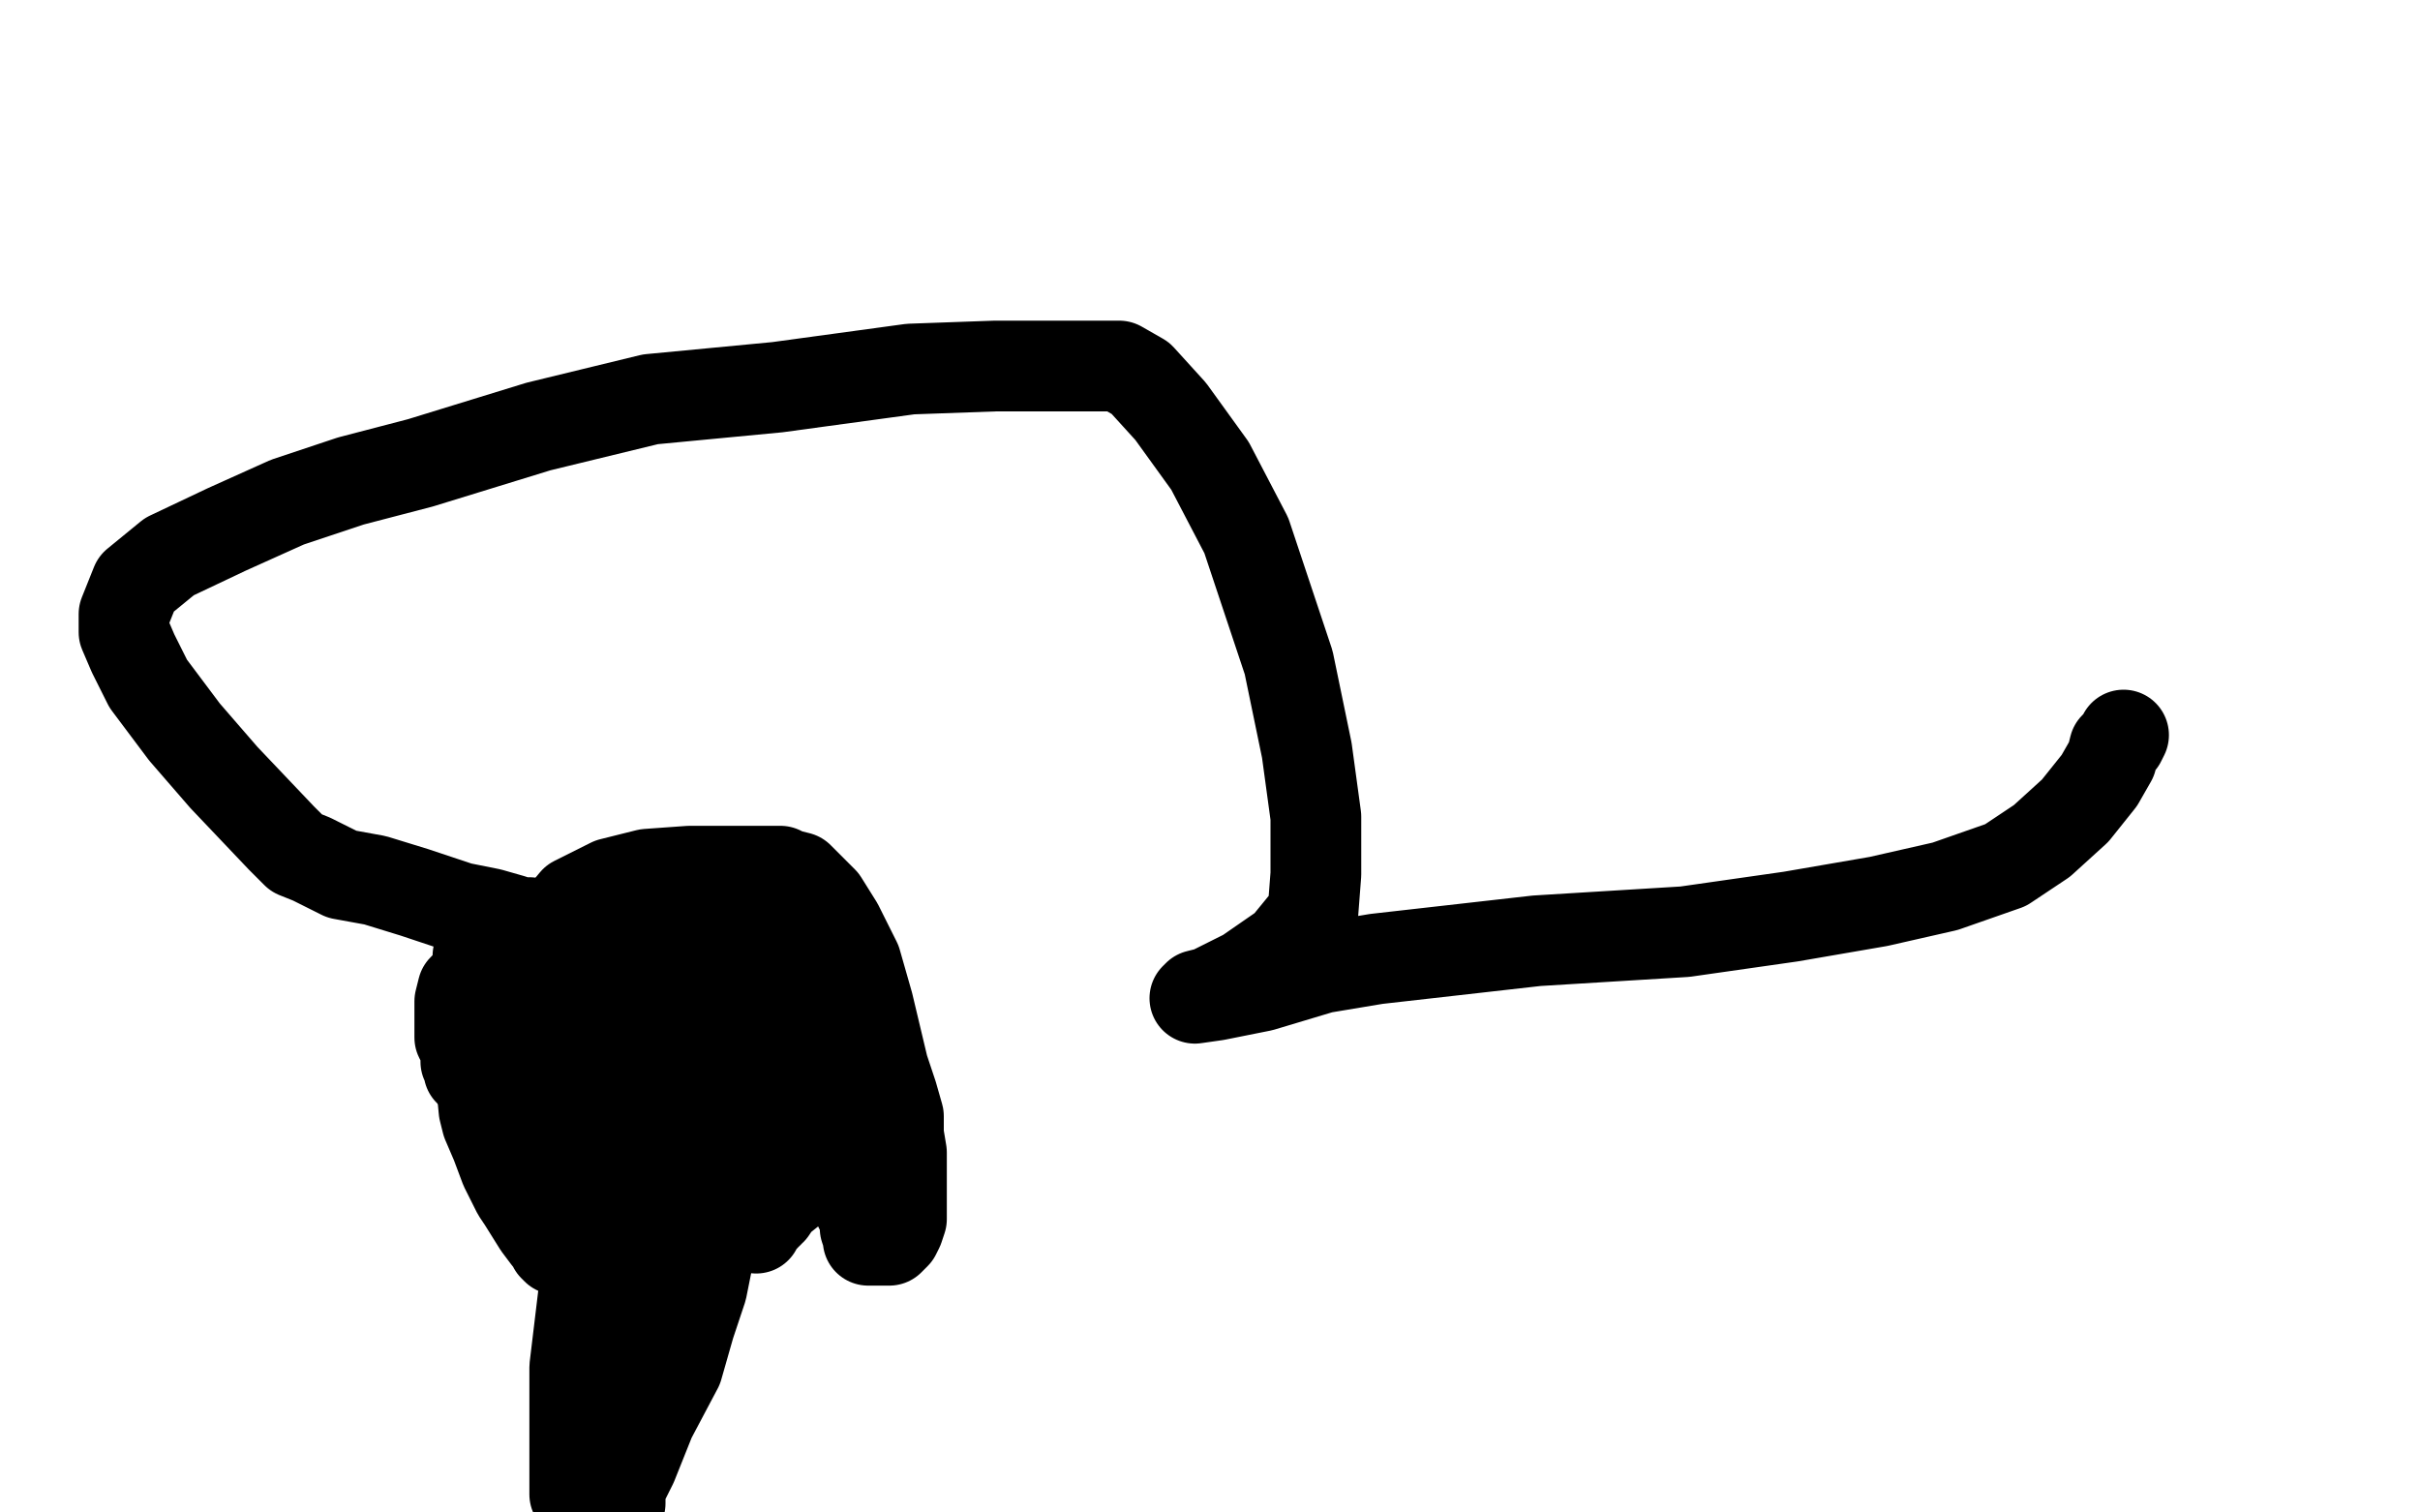
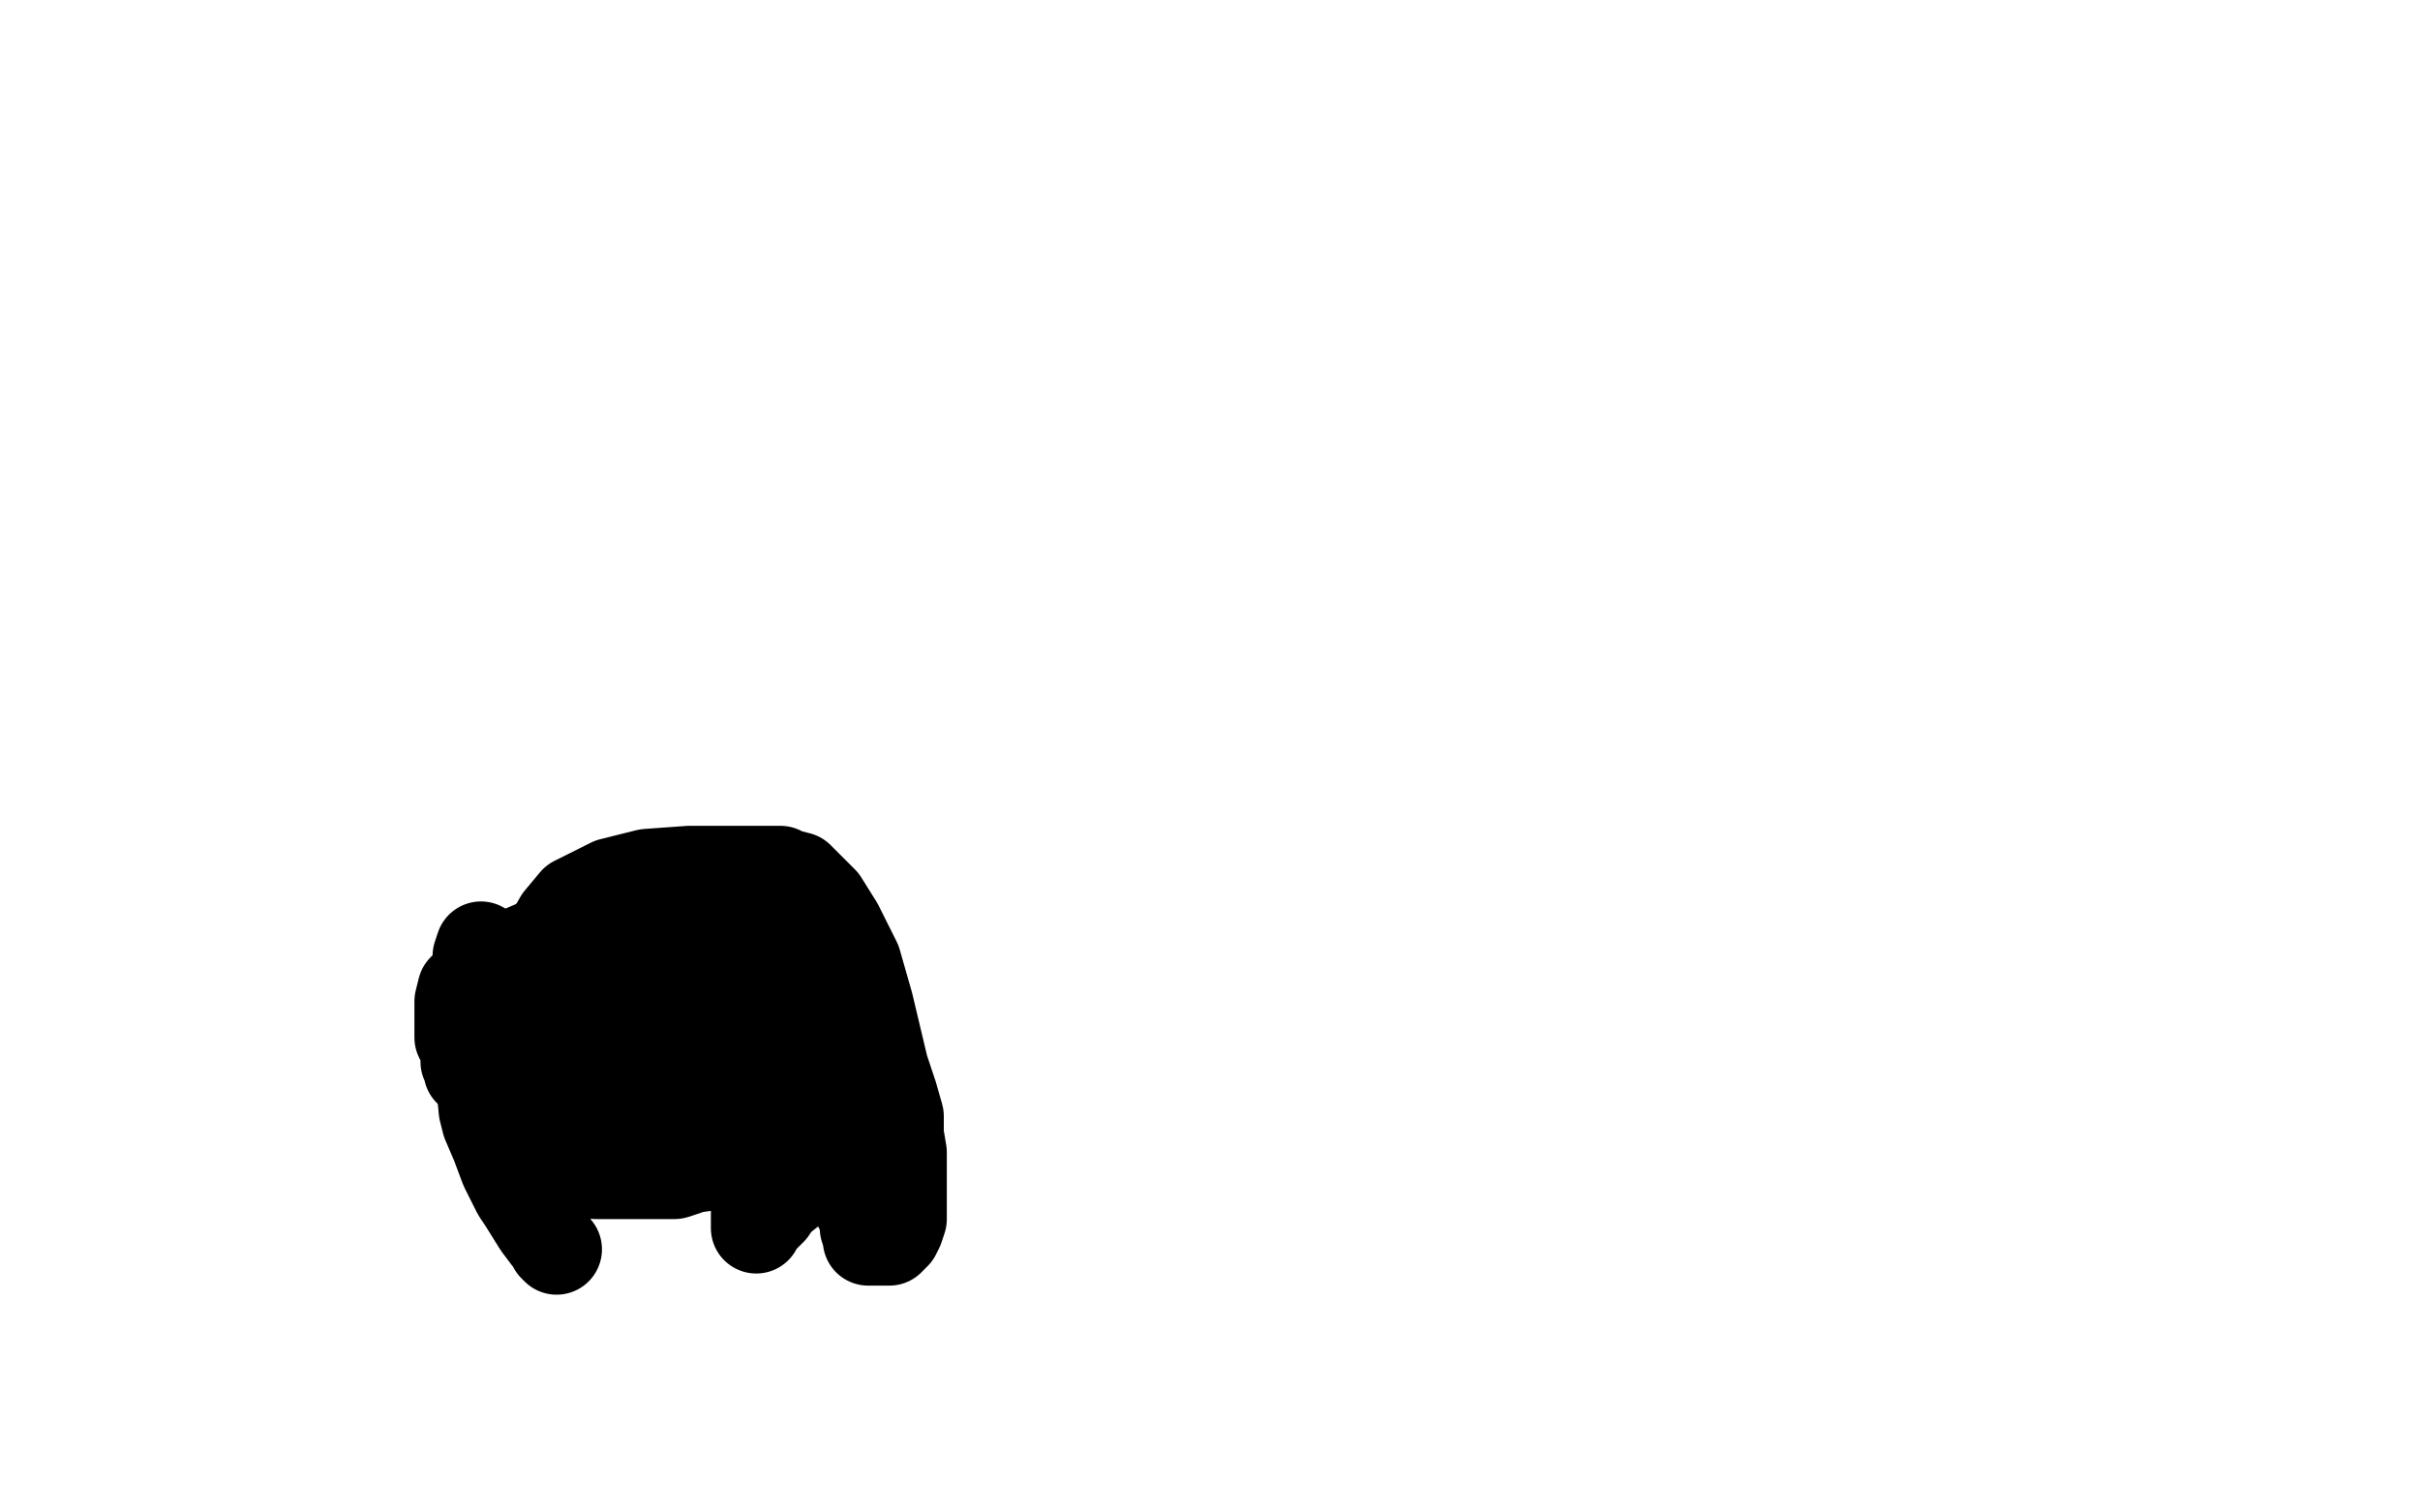
<svg xmlns="http://www.w3.org/2000/svg" width="800" height="500" version="1.1" style="stroke-antialiasing: false">
  <desc>This SVG has been created on https://colorillo.com/</desc>
  <rect x="0" y="0" width="800" height="500" style="fill: rgb(255,255,255); stroke-width:0" />
  <polyline points="164,326 198,305 198,305 207,303 207,303 234,300 234,300 241,300 241,300 248,300 248,300 253,301 253,301 254,301 254,301 258,306 258,306 261,310 261,310 267,325 267,325 269,328 269,328 270,341 270,341 270,350 268,360 262,369 255,376 246,381 236,385 229,386 223,388 218,388 213,388 206,388 197,388 182,386 178,384 177,383 176,382 174,380 174,378 170,373 166,366 161,360 157,356 156,355 155,354 155,353 154,351 154,350 154,347 152,343 152,339 152,334 152,331 153,327 158,322 162,319 171,315 178,312 184,311 190,309 197,308 204,308 208,308 211,308 213,308 217,308 220,308 225,308 237,310 247,314 258,319 269,324 276,328 279,329 280,330 280,331 279,333 276,336 271,340 262,343 253,348 245,350 237,353 231,356 225,357 220,358 208,361 203,362 196,362 191,362 184,362 179,362 176,362 174,362 173,362 171,362 170,361 170,358 170,356 170,353 170,346 170,341 172,334 176,328 183,323 191,319 202,317 210,316 216,316 219,315 221,315 222,315 226,315 231,319 234,325 237,333 238,340 238,343 238,348 232,349 224,349 214,349 208,349 203,349 200,349 198,348 197,348 197,347 197,345 196,345 196,344 196,343 196,340 196,339 196,338 196,337 198,336 201,336 202,336" style="fill: none; stroke: #000000; stroke-width: 30; stroke-linejoin: round; stroke-linecap: round; stroke-antialiasing: false; stroke-antialias: 0; opacity: 1.0" />
  <polyline points="210,336 211,336 211,336 215,337 215,337 216,337 216,337 218,338 218,338 220,338 220,338" style="fill: none; stroke: #000000; stroke-width: 30; stroke-linejoin: round; stroke-linecap: round; stroke-antialiasing: false; stroke-antialias: 0; opacity: 1.0" />
  <circle cx="220.5" cy="339.5" r="15" style="fill: #000000; stroke-antialiasing: false; stroke-antialias: 0; opacity: 1.0" />
  <polyline points="220,338 220,339" style="fill: none; stroke: #000000; stroke-width: 30; stroke-linejoin: round; stroke-linecap: round; stroke-antialiasing: false; stroke-antialias: 0; opacity: 1.0" />
-   <polyline points="197,390 197,392 197,392 197,396 197,396 195,408 195,408 193,427 193,427 190,452 190,452 190,475 190,475 190,494 190,494" style="fill: none; stroke: #000000; stroke-width: 30; stroke-linejoin: round; stroke-linecap: round; stroke-antialiasing: false; stroke-antialias: 0; opacity: 1.0" />
-   <polyline points="236,386 236,387 236,387 236,391 236,391 236,395 236,395 235,407 235,407 234,416 234,416 232,426 232,426 228,438 228,438 224,452 224,452 215,469 209,484 205,492 204,494 203,496 201,498 201,499 205,497 205,494 205,491 205,488 206,482 207,477 209,471 210,465 211,459 213,452 213,449 214,446 214,445 216,443 216,442 216,440 216,438 216,437 216,434 216,430 216,427 216,425 216,423 216,420 216,419 216,415 216,412 217,409" style="fill: none; stroke: #000000; stroke-width: 30; stroke-linejoin: round; stroke-linecap: round; stroke-antialiasing: false; stroke-antialias: 0; opacity: 1.0" />
-   <circle cx="218.5" cy="405.5" r="15" style="fill: #000000; stroke-antialiasing: false; stroke-antialias: 0; opacity: 1.0" />
  <polyline points="159,313 158,316 158,316 158,346 158,346 160,367 160,367 161,371 161,371 164,378 164,378 167,386 167,386 171,394 171,394 173,397 173,397 178,405 178,405 181,409 181,409 182,410 182,410 183,412 183,412 184,413" style="fill: none; stroke: #000000; stroke-width: 30; stroke-linejoin: round; stroke-linecap: round; stroke-antialiasing: false; stroke-antialias: 0; opacity: 1.0" />
  <polyline points="170,362 169,362 169,362 169,357 169,357 169,353 169,353 169,343 169,343 171,331 171,331 174,322 174,322 181,311 181,311 185,304 190,298 198,294 202,292 214,289 228,288 245,288 255,288 258,288 260,289 264,290 267,293 272,298 277,306 283,318 287,332 292,353 295,362 297,369 297,375 298,381 298,385 298,391 298,395 298,400 298,403 297,406 296,408 294,410 293,410 291,410 289,410 288,410 287,410 287,409 286,406 286,403 284,399 282,391 279,384 278,381 278,380 277,379 277,378 277,377 277,376 277,375 277,374 276,373 275,374 273,377 270,381 267,384 262,393 257,397 255,400 254,400 254,401 253,401 253,402 252,403 251,403 251,404 250,405 250,406 250,405 250,403 250,401" style="fill: none; stroke: #000000; stroke-width: 30; stroke-linejoin: round; stroke-linecap: round; stroke-antialiasing: false; stroke-antialias: 0; opacity: 1.0" />
-   <polyline points="175,305 172,305 172,305 169,304 169,304 162,302 162,302 152,300 152,300 137,295 137,295 124,291 124,291 113,289 113,289 103,284 98,282 93,277 74,257 61,242 49,226 44,216 41,209 41,203 45,193 56,184 75,175 95,166 116,159 139,153 178,141 215,132 257,128 301,122 329,121 349,121 363,121 370,121 377,125 387,136 400,154 412,177 426,219 432,248 435,270 435,289 434,302 425,313 412,322 400,328 396,329 395,330 402,329 417,326 437,320 455,317 508,311 557,308 592,303 621,298 643,293 663,286 675,278 686,268 694,258 698,251 699,247 701,245 702,243" style="fill: none; stroke: #000000; stroke-width: 30; stroke-linejoin: round; stroke-linecap: round; stroke-antialiasing: false; stroke-antialias: 0; opacity: 1.0" />
</svg>